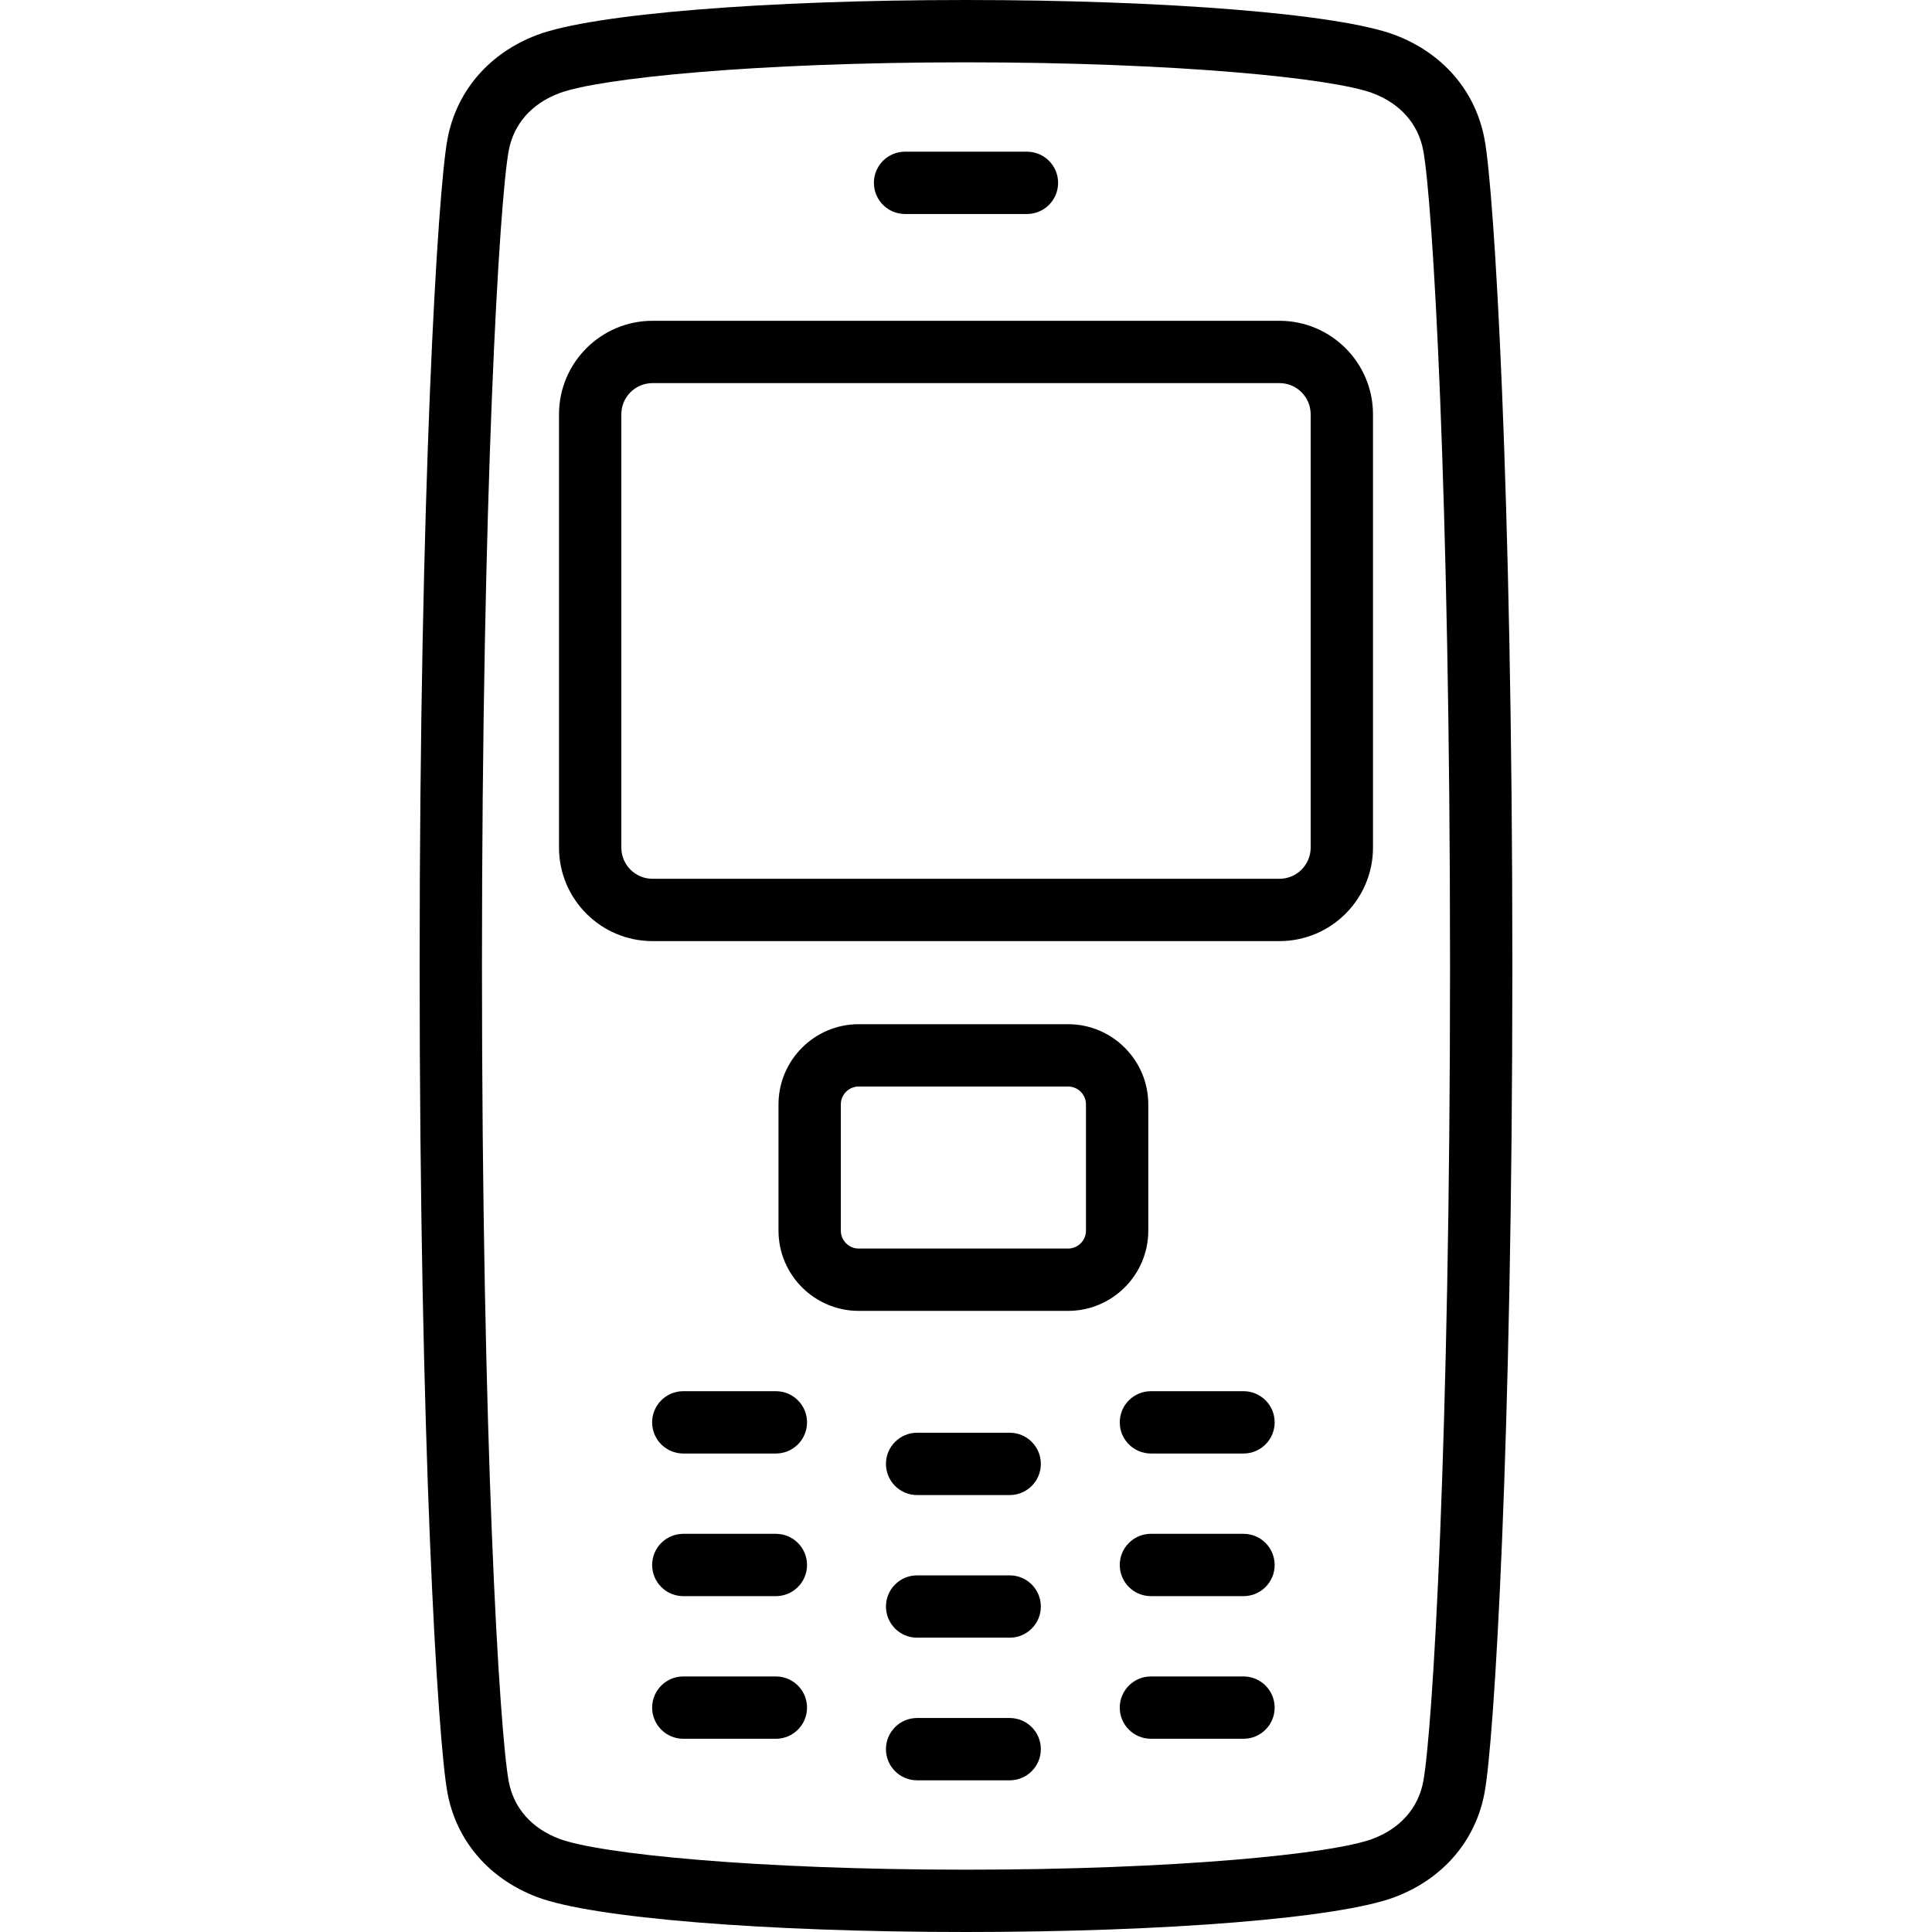
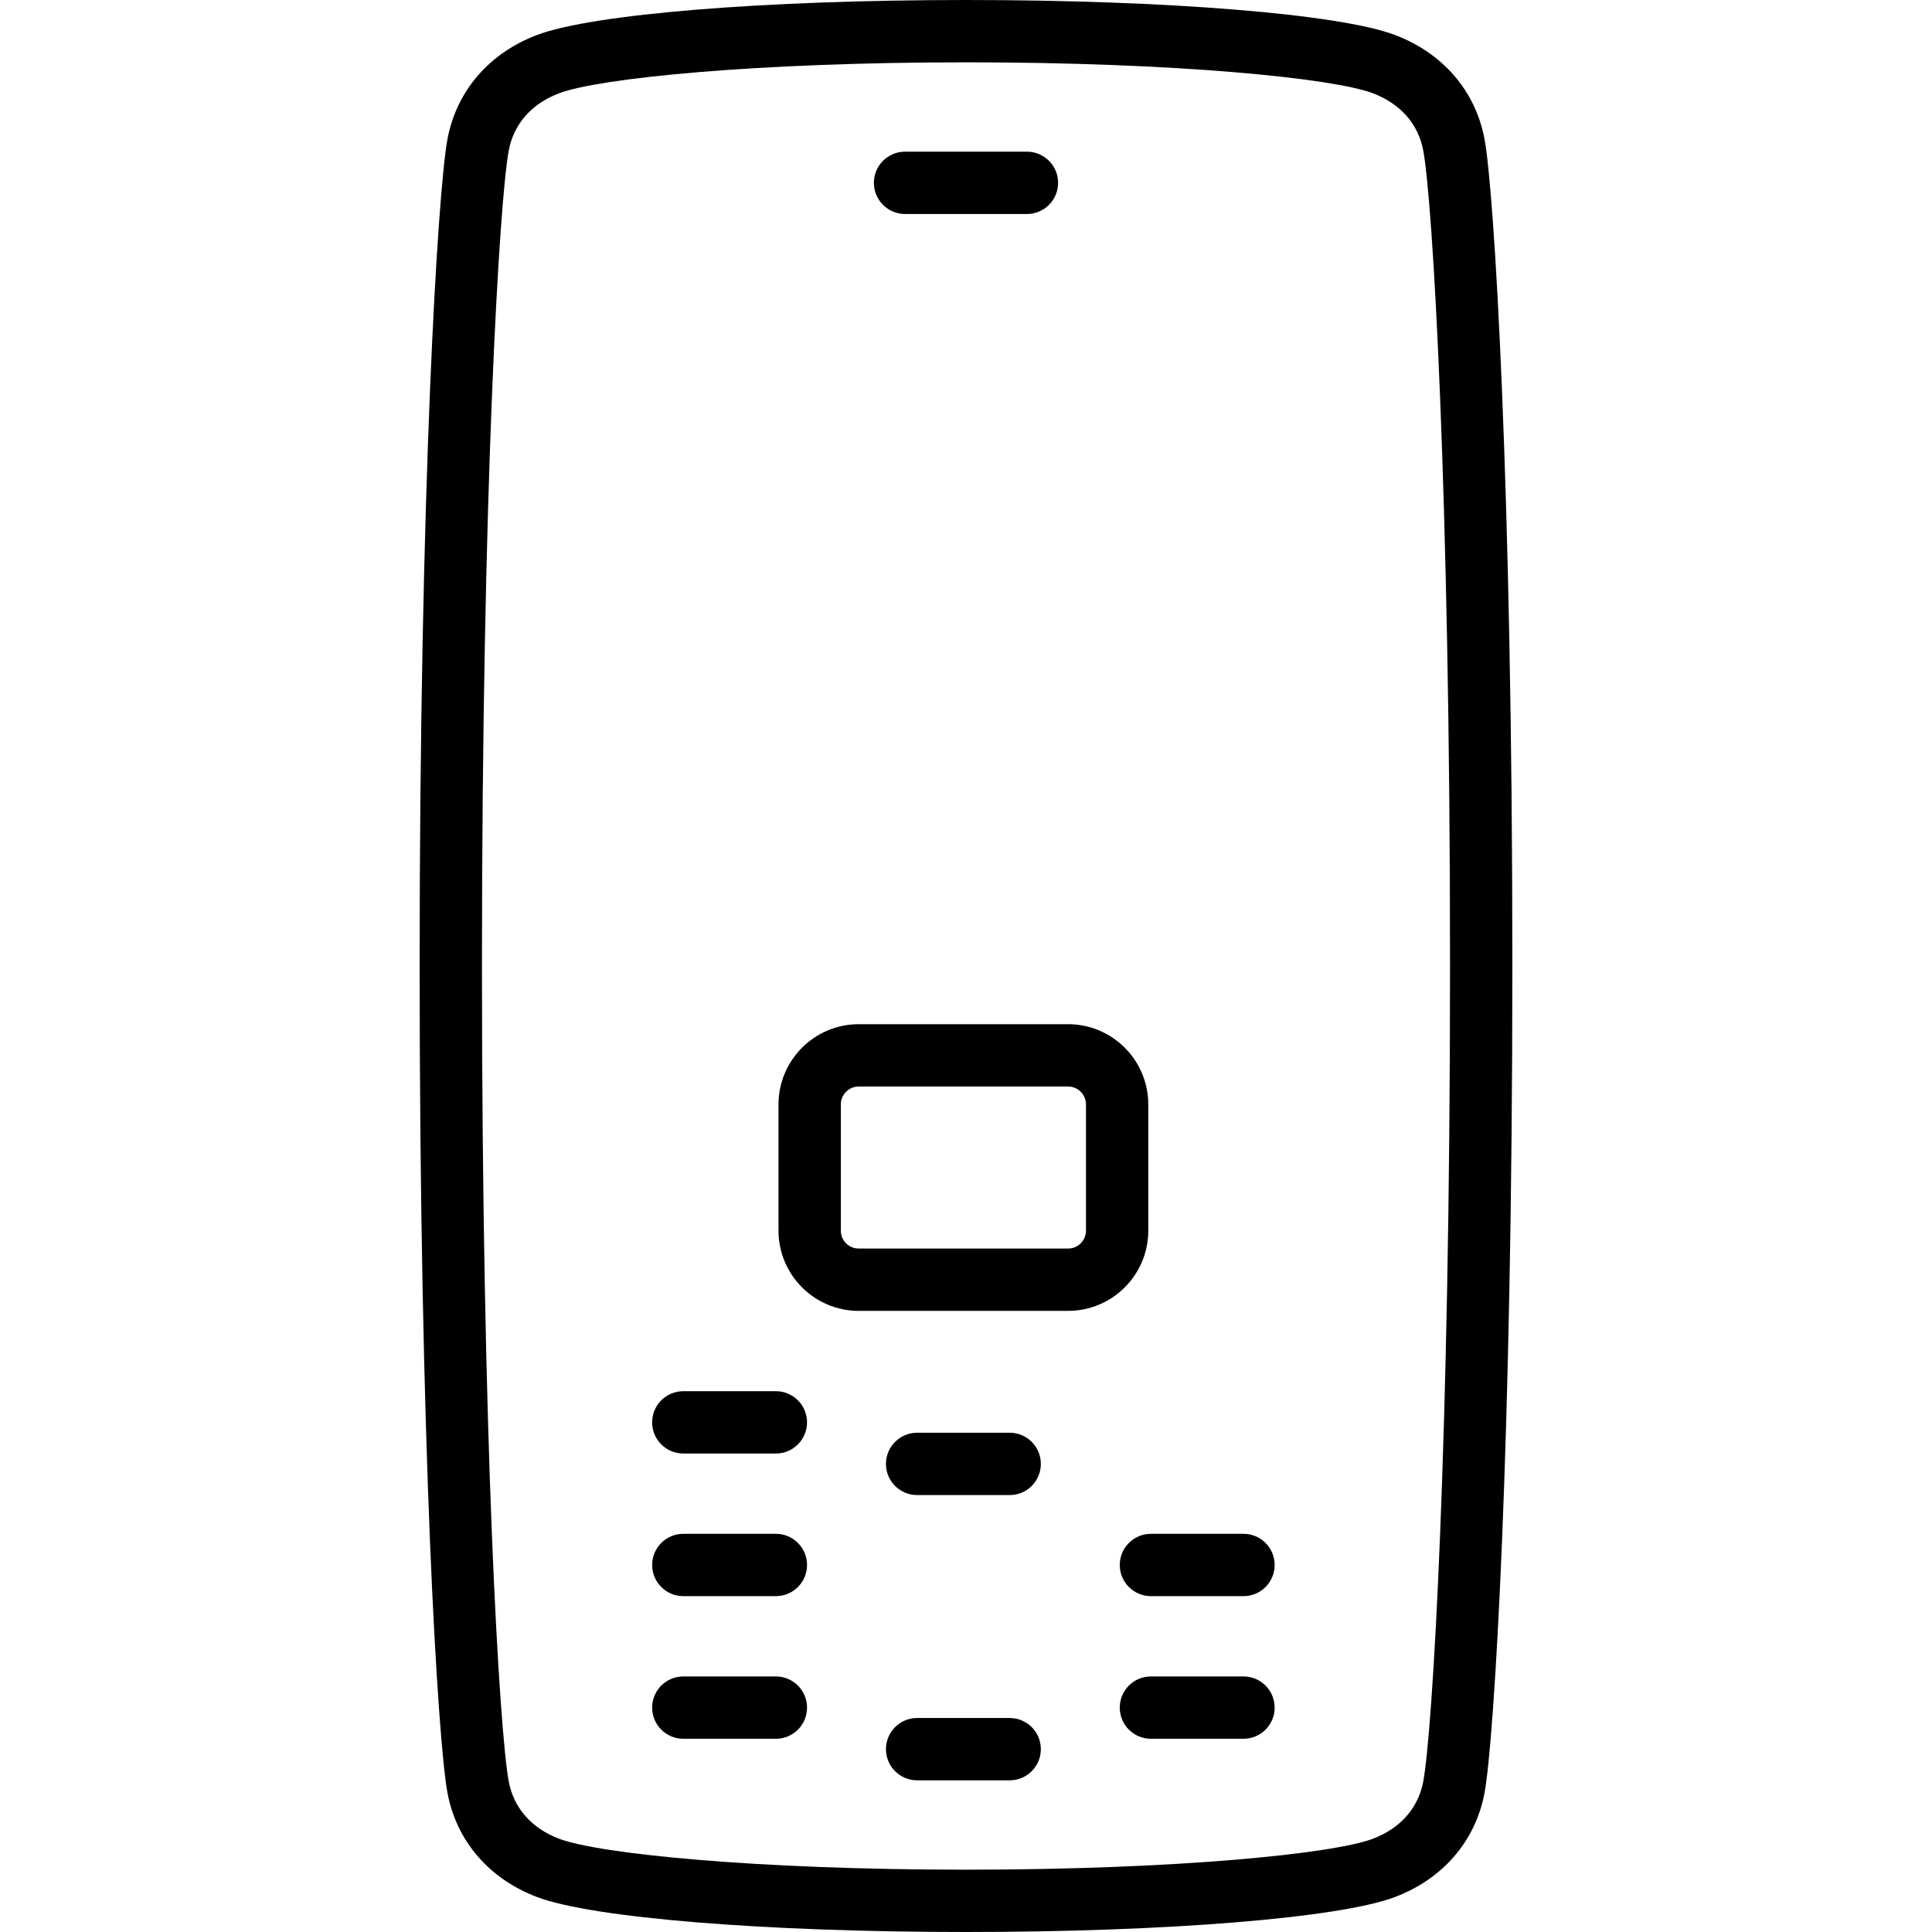
<svg xmlns="http://www.w3.org/2000/svg" fill="#000000" height="800px" width="800px" version="1.1" id="Capa_1" viewBox="0 0 465 465" xml:space="preserve">
  <g>
    <path d="M357.298,33.461c-2.169-11.567-10.042-20.702-21.603-25.062C322.374,3.375,280.903,0,232.5,0s-89.874,3.375-103.195,8.399   c-11.561,4.359-19.434,13.494-21.603,25.063C105.365,45.938,101,117.13,101,232.5s4.365,186.563,6.702,199.039   c2.168,11.567,10.042,20.702,21.603,25.063C142.628,461.625,184.099,465,232.5,465s89.872-3.375,103.195-8.398   c11.561-4.36,19.435-13.495,21.603-25.063C359.635,419.063,364,347.87,364,232.5S359.635,45.938,357.298,33.461z M342.554,428.775   c-1.197,6.39-5.513,11.287-12.151,13.791C320.846,446.17,283.284,450,232.5,450s-88.346-3.83-97.902-7.434   c-6.639-2.504-10.954-7.401-12.151-13.79C120.198,416.777,116,346.887,116,232.5s4.198-184.277,6.446-196.275   c1.197-6.39,5.513-11.286,12.151-13.79C144.154,18.83,181.714,15,232.5,15s88.346,3.83,97.902,7.435   c6.639,2.504,10.954,7.4,12.151,13.789C344.802,48.223,349,118.113,349,232.5S344.802,416.777,342.554,428.775z" />
    <path d="M186.74,334.836h-22.28c-4.143,0-7.5,3.357-7.5,7.5s3.357,7.5,7.5,7.5h22.28c4.143,0,7.5-3.357,7.5-7.5   S190.883,334.836,186.74,334.836z" />
-     <path d="M299.288,334.836h-22.281c-4.143,0-7.5,3.357-7.5,7.5s3.357,7.5,7.5,7.5h22.281c4.143,0,7.5-3.357,7.5-7.5   S303.431,334.836,299.288,334.836z" />
    <path d="M186.74,369.164h-22.28c-4.143,0-7.5,3.357-7.5,7.5s3.357,7.5,7.5,7.5h22.28c4.143,0,7.5-3.357,7.5-7.5   S190.883,369.164,186.74,369.164z" />
    <path d="M299.288,369.164h-22.281c-4.143,0-7.5,3.357-7.5,7.5s3.357,7.5,7.5,7.5h22.281c4.143,0,7.5-3.357,7.5-7.5   S303.431,369.164,299.288,369.164z" />
    <path d="M186.74,403.493h-22.28c-4.143,0-7.5,3.357-7.5,7.5s3.357,7.5,7.5,7.5h22.28c4.143,0,7.5-3.357,7.5-7.5   S190.883,403.493,186.74,403.493z" />
    <path d="M243.015,344.836h-22.281c-4.143,0-7.5,3.357-7.5,7.5s3.357,7.5,7.5,7.5h22.281c4.143,0,7.5-3.357,7.5-7.5   S247.157,344.836,243.015,344.836z" />
-     <path d="M243.015,379.164h-22.281c-4.143,0-7.5,3.357-7.5,7.5s3.357,7.5,7.5,7.5h22.281c4.143,0,7.5-3.357,7.5-7.5   S247.157,379.164,243.015,379.164z" />
    <path d="M243.015,413.493h-22.281c-4.143,0-7.5,3.357-7.5,7.5s3.357,7.5,7.5,7.5h22.281c4.143,0,7.5-3.357,7.5-7.5   S247.157,413.493,243.015,413.493z" />
    <path d="M299.288,403.493h-22.281c-4.143,0-7.5,3.357-7.5,7.5s3.357,7.5,7.5,7.5h22.281c4.143,0,7.5-3.357,7.5-7.5   S303.431,403.493,299.288,403.493z" />
    <path d="M276.374,296.198v-30.384c0-10.646-8.662-19.308-19.309-19.308h-50.383c-10.646,0-19.309,8.661-19.309,19.308v30.384   c0,10.646,8.662,19.309,19.309,19.309h50.383C267.712,315.507,276.374,306.845,276.374,296.198z M261.374,296.198   c0,2.376-1.933,4.309-4.309,4.309h-50.383c-2.376,0-4.309-1.933-4.309-4.309v-30.384c0-2.375,1.933-4.308,4.309-4.308h50.383   c2.376,0,4.309,1.933,4.309,4.308V296.198z" />
-     <path d="M307.955,77.21h-150.91c-12.406,0-22.5,10.094-22.5,22.5v104.297c0,12.406,10.094,22.5,22.5,22.5h150.91   c12.406,0,22.5-10.094,22.5-22.5V99.71C330.455,87.304,320.361,77.21,307.955,77.21z M315.455,204.007c0,4.136-3.364,7.5-7.5,7.5   h-150.91c-4.136,0-7.5-3.364-7.5-7.5V99.71c0-4.136,3.364-7.5,7.5-7.5h150.91c4.136,0,7.5,3.364,7.5,7.5V204.007z" />
    <path d="M217.833,51.507h29.334c4.143,0,7.5-3.357,7.5-7.5s-3.357-7.5-7.5-7.5h-29.334c-4.143,0-7.5,3.357-7.5,7.5   S213.69,51.507,217.833,51.507z" />
  </g>
</svg>